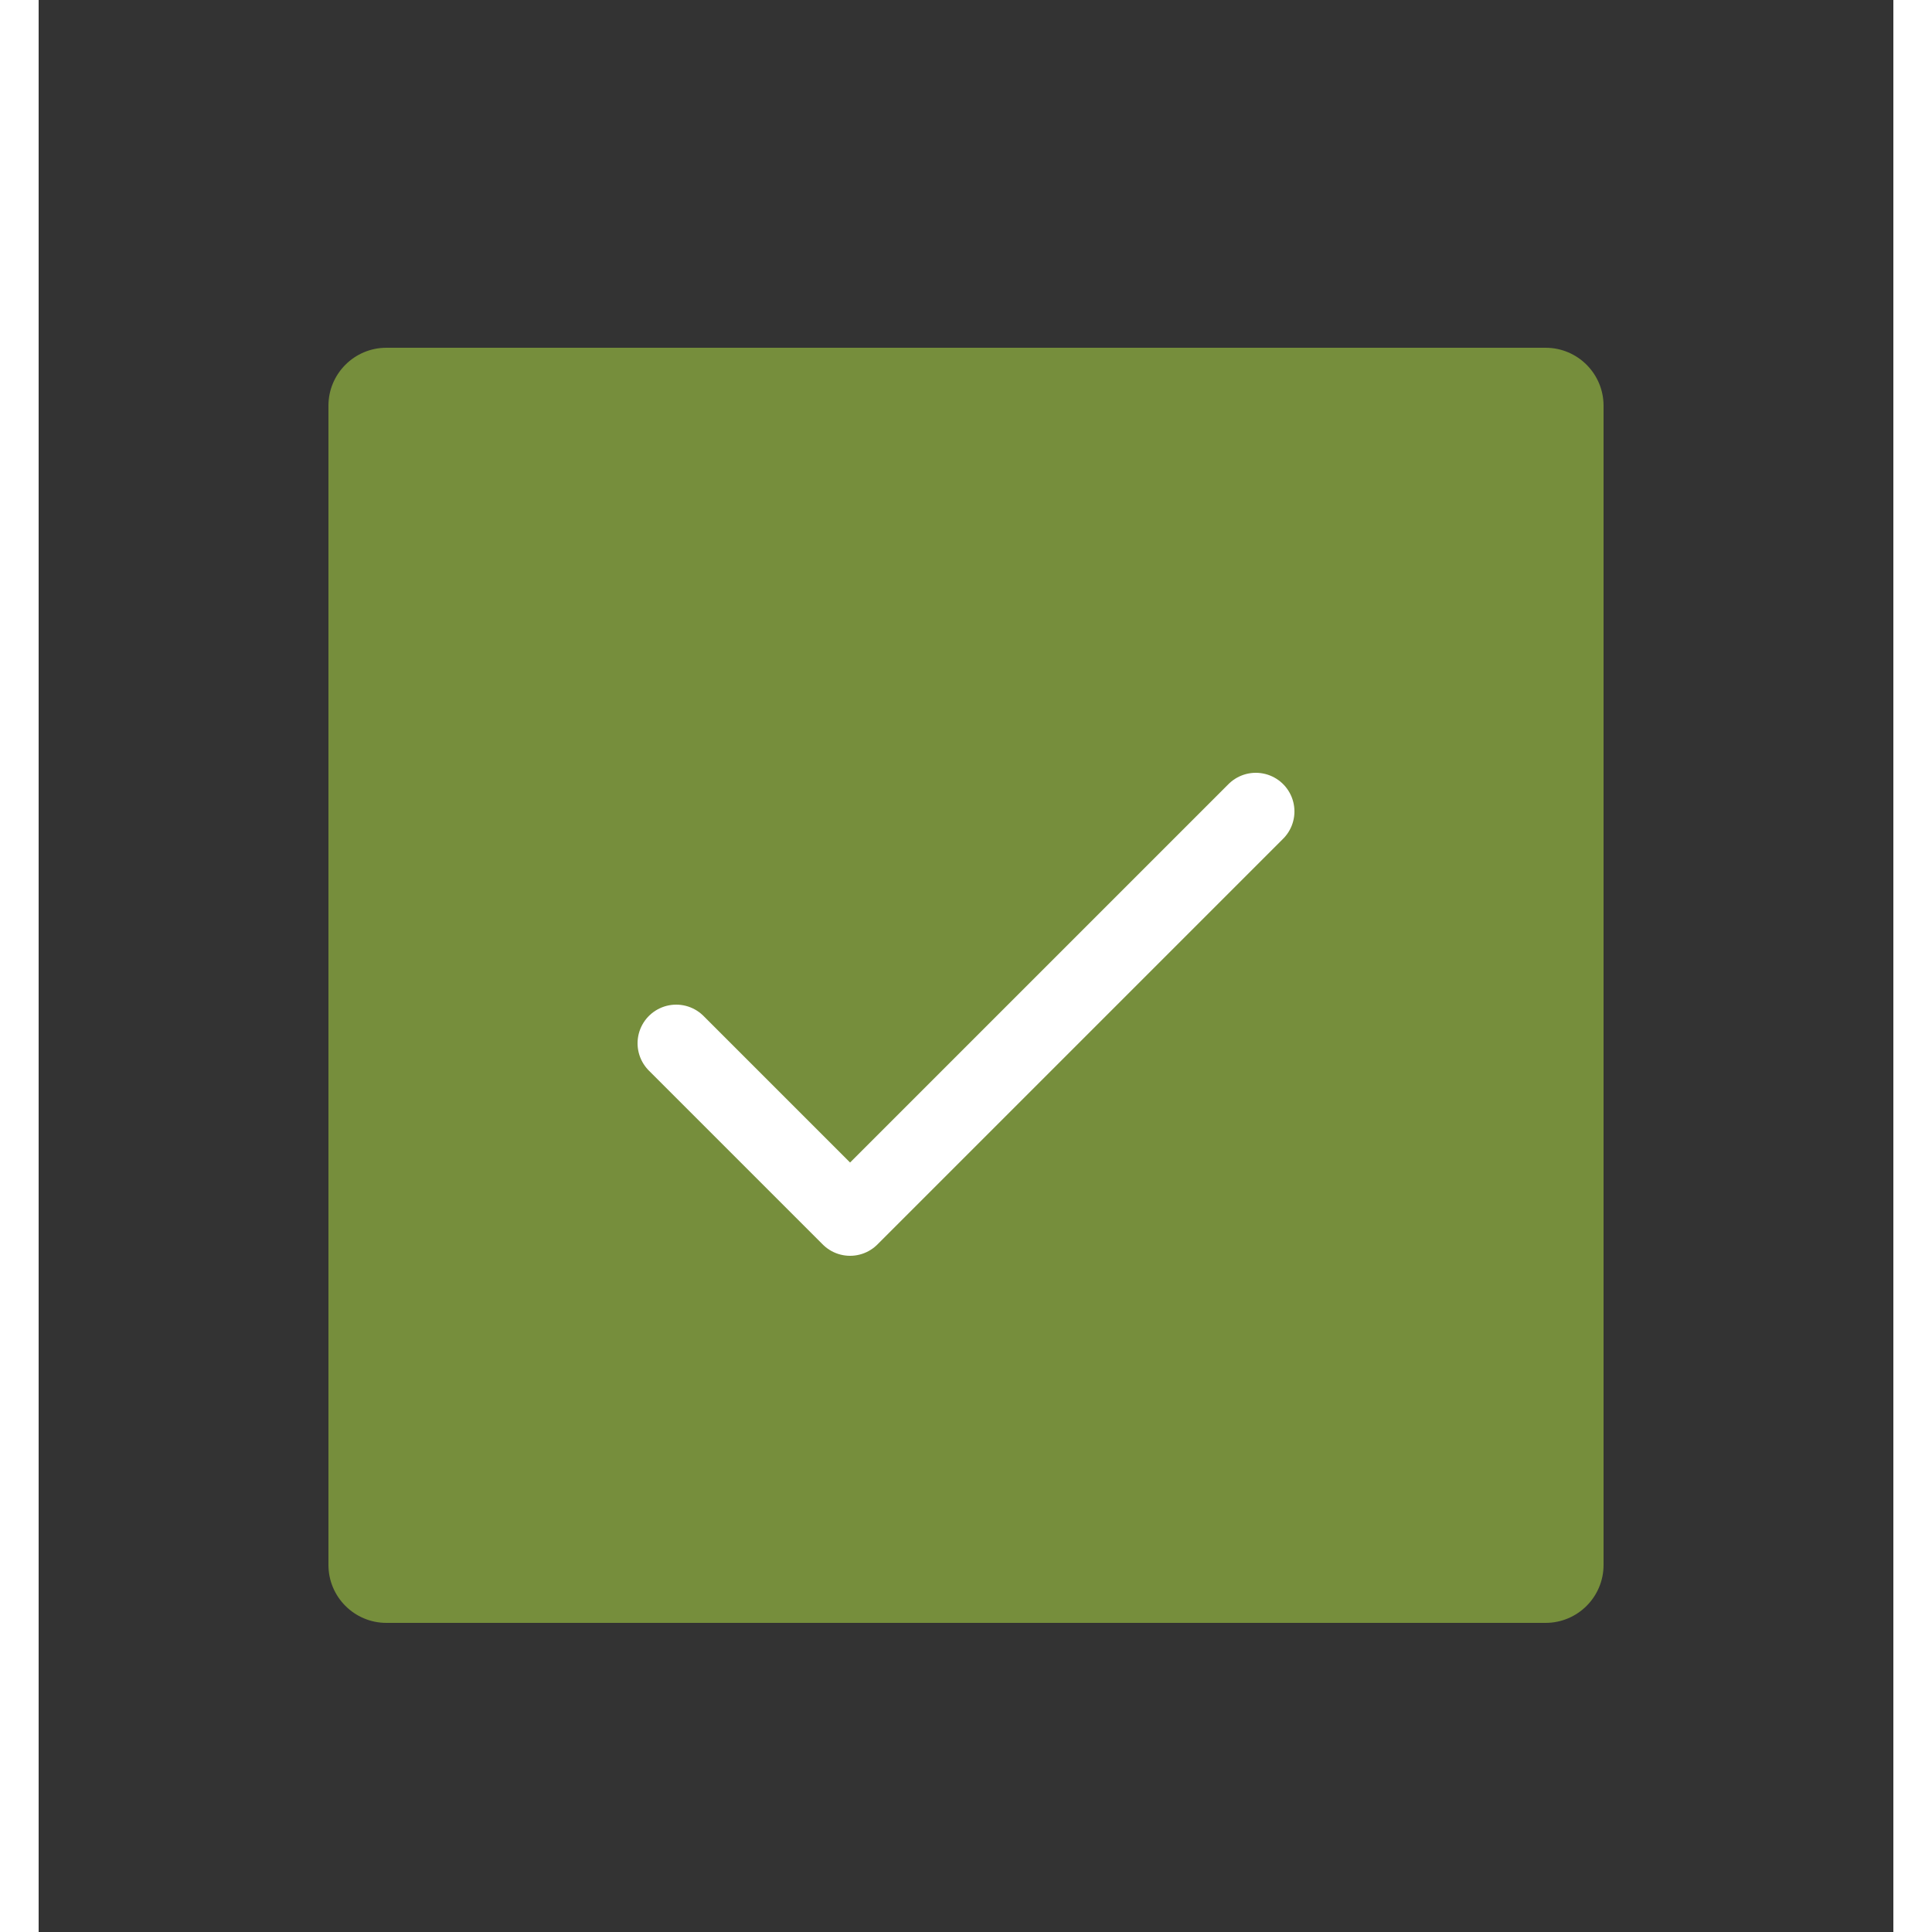
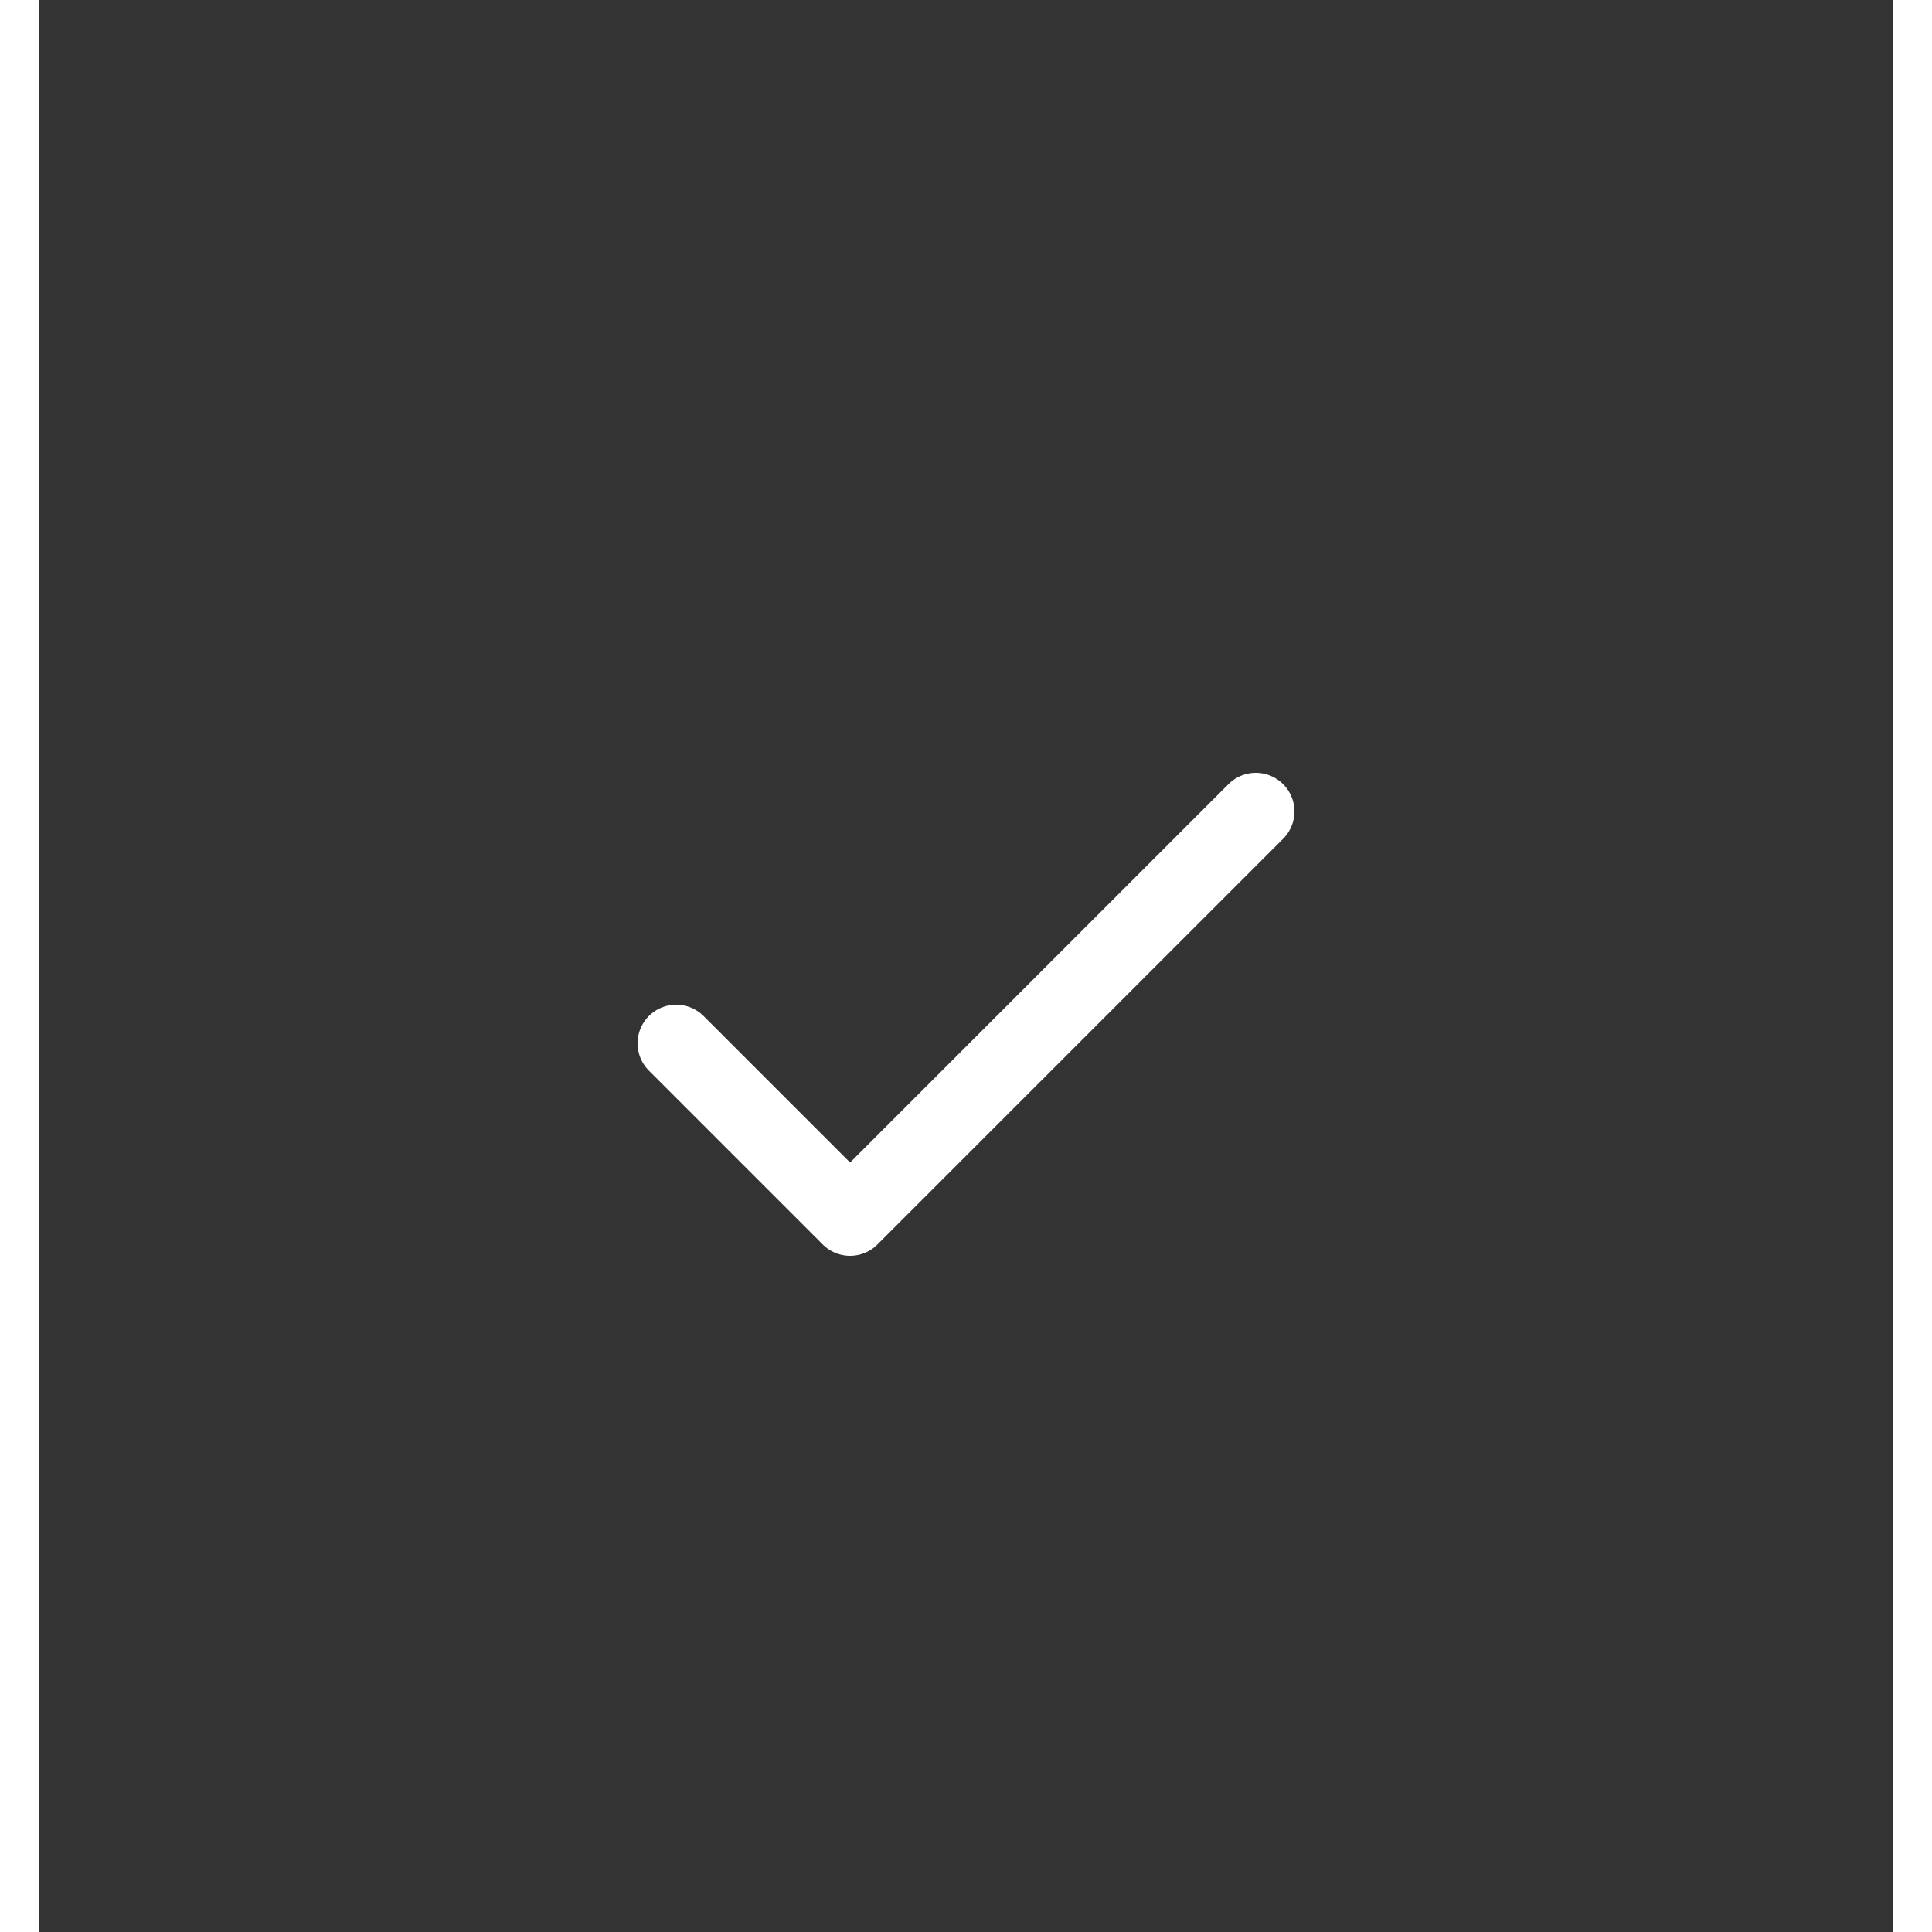
<svg xmlns="http://www.w3.org/2000/svg" width="24" height="24" viewBox="0 0 24 25" fill="none">
  <rect x="0" y="0" width="24" height="25" fill="#333333" stroke="none" />
  <g clip-path="url(#clip0_197_4797)">
-     <path d="M19.5 4.5H4.5C4.086 4.5 3.75 4.836 3.75 5.25V20.25C3.75 20.664 4.086 21 4.5 21H19.5C19.914 21 20.25 20.664 20.25 20.25V5.25C20.25 4.836 19.914 4.5 19.5 4.5Z" fill="#768E3C" />
    <path d="M8.25 13.5L10.5 15.75L15.75 10.5" stroke="white" stroke-linecap="round" stroke-linejoin="round" />
  </g>
  <defs>
    <clipPath id="clip0_197_4797">
      <rect width="24" height="24" fill="white" transform="translate(0 0.75)" />
    </clipPath>
  </defs>
</svg>